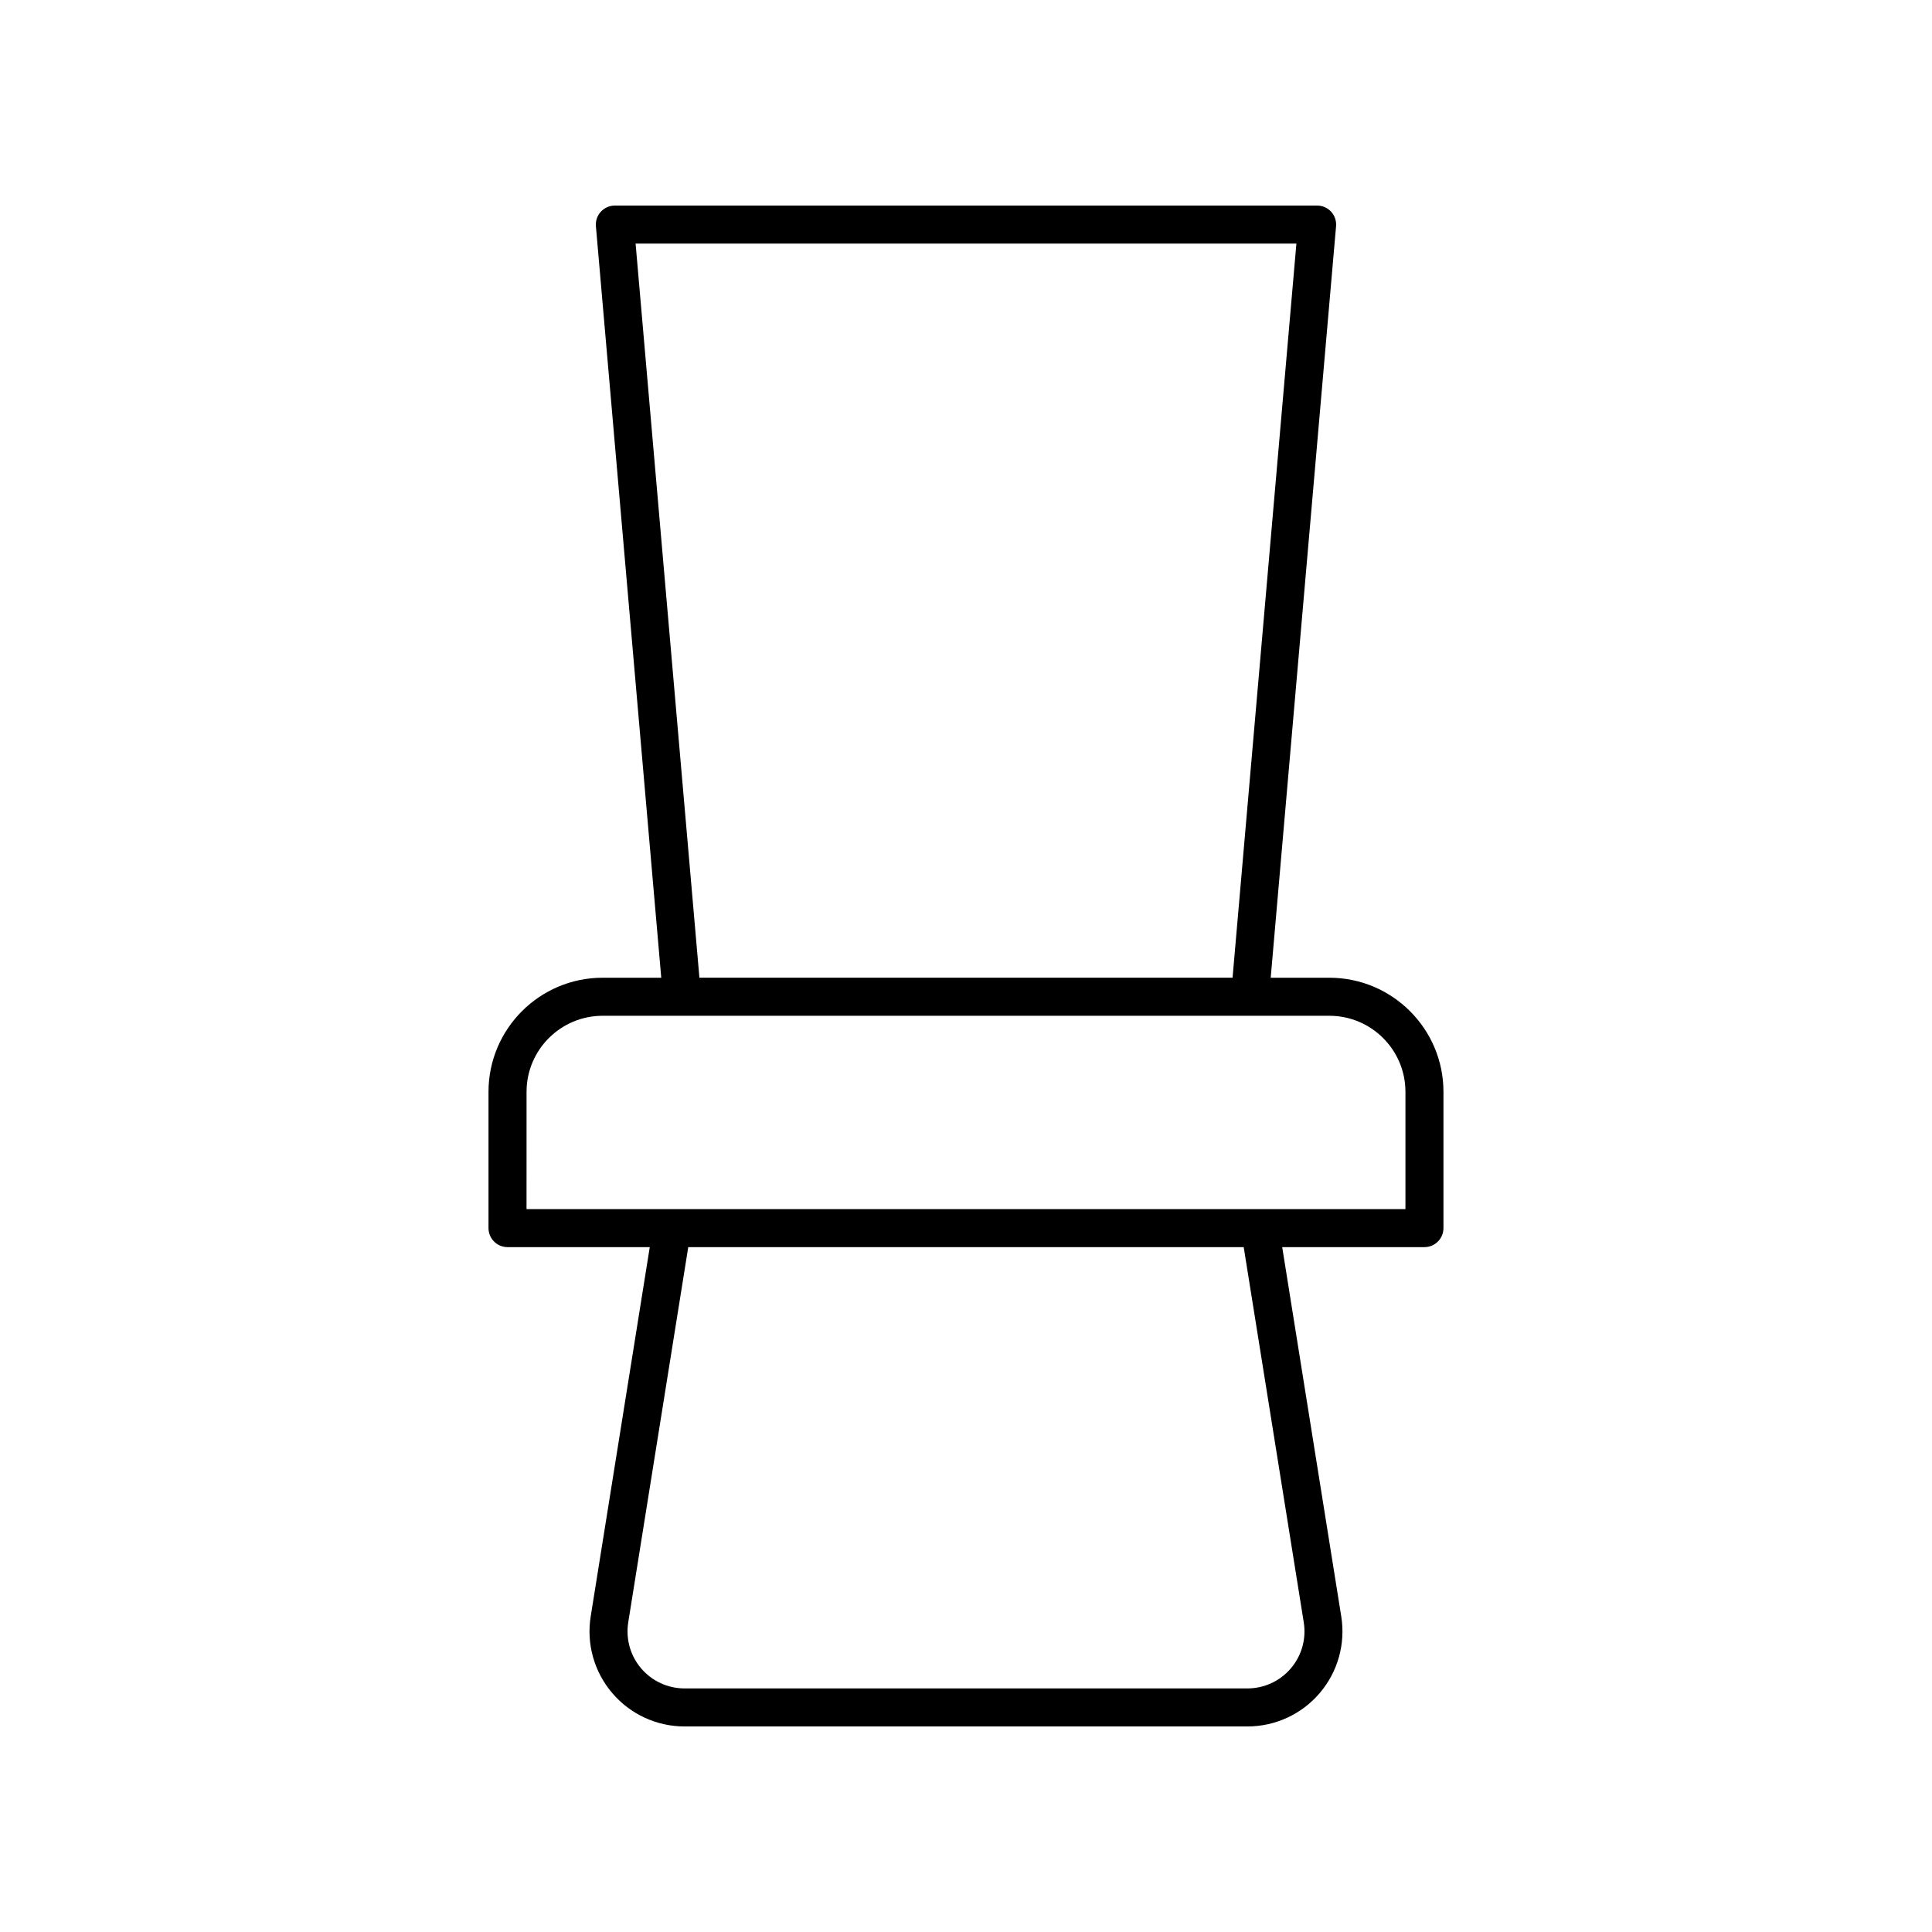
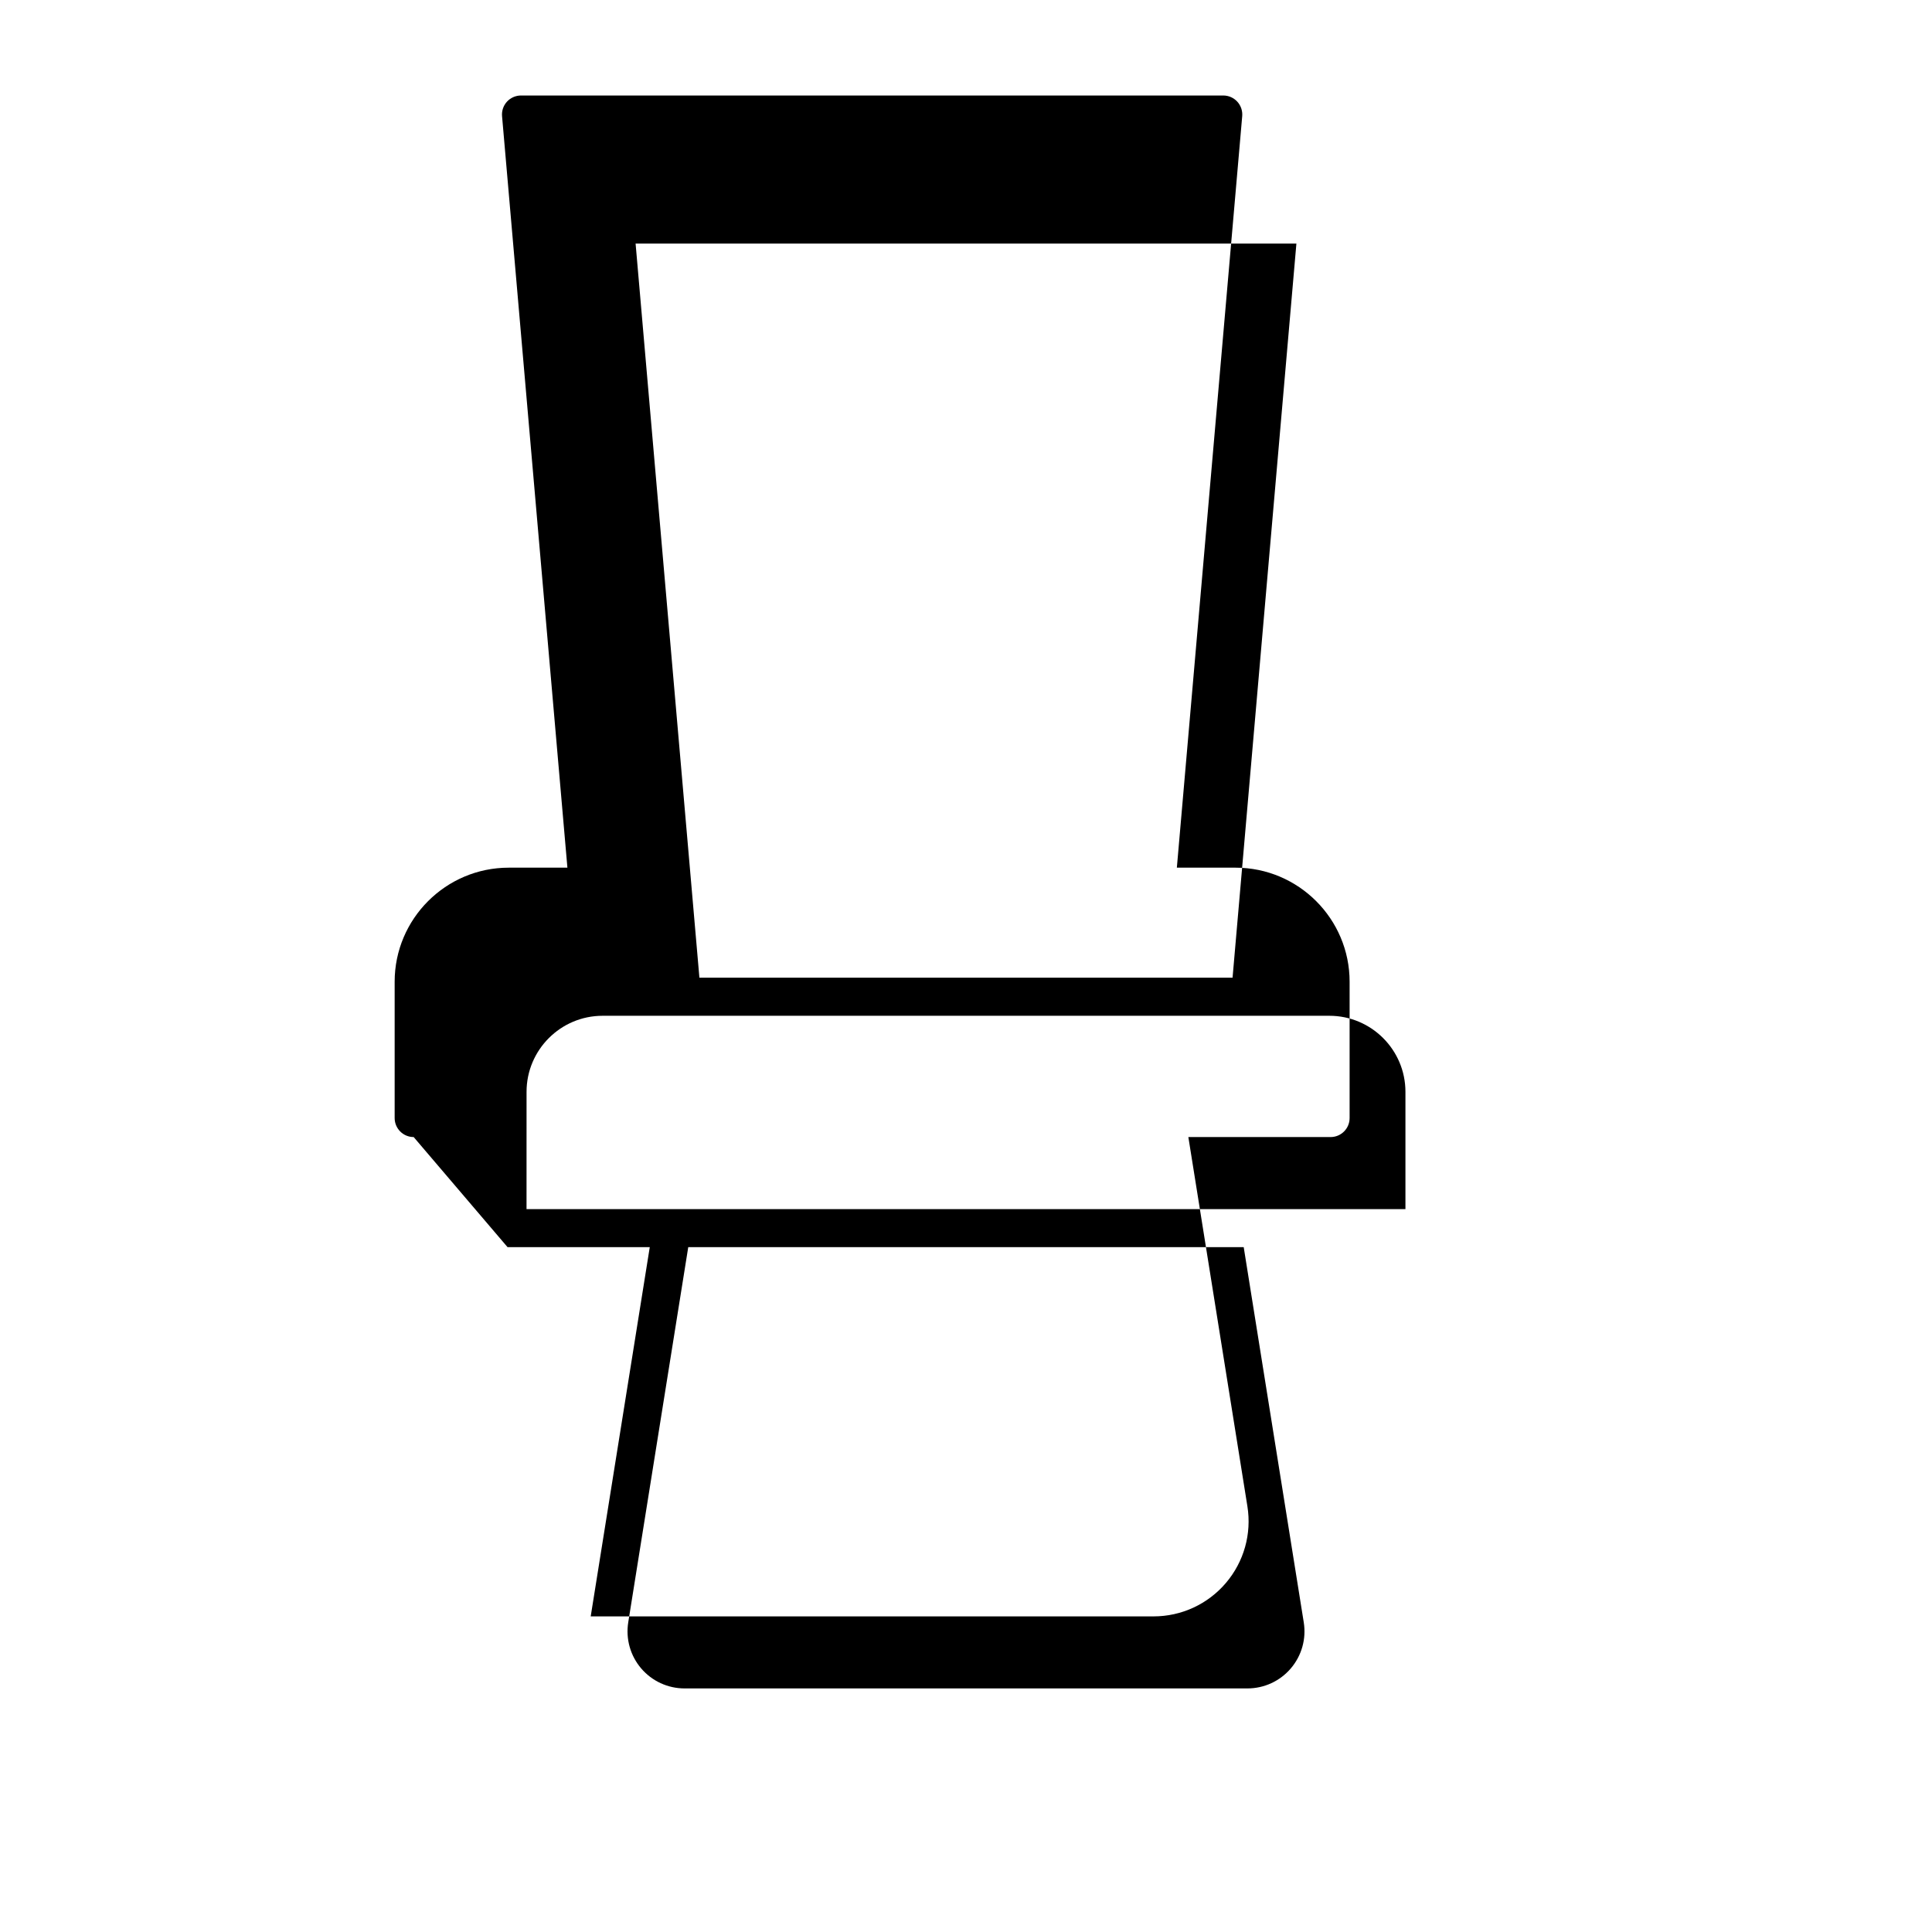
<svg xmlns="http://www.w3.org/2000/svg" fill="#000000" width="800px" height="800px" version="1.1" viewBox="144 144 512 512">
-   <path d="m278.5 474.5h37.695l-15.652 97.859c-1.168 7.293 0.914 14.699 5.707 20.32 4.793 5.621 11.777 8.848 19.164 8.848h149.16c7.387 0 14.375-3.227 19.164-8.848 4.793-5.621 6.875-13.027 5.707-20.32l-15.648-97.859h37.695c2.781 0 5.039-2.254 5.039-5.039v-36.121c0-16.668-13.559-30.23-30.23-30.23h-15.551l17.32-199.16c0.121-1.406-0.352-2.801-1.305-3.84-0.953-1.043-2.301-1.633-3.715-1.633h-186.11c-1.41 0-2.762 0.594-3.715 1.633-0.953 1.039-1.426 2.434-1.305 3.84l17.32 199.16h-15.551c-16.668 0-30.23 13.559-30.23 30.23v36.121c0.004 2.781 2.258 5.039 5.039 5.039zm211.01 99.445c0.699 4.379-0.547 8.82-3.426 12.195-2.879 3.375-7.066 5.309-11.5 5.309h-149.17c-4.434 0-8.621-1.934-11.5-5.305-2.875-3.375-4.121-7.816-3.426-12.195l15.906-99.449h147.2zm-177.07-365.39h175.12l-16.918 194.55h-141.29zm-28.898 224.79c0-11.113 9.039-20.152 20.152-20.152h192.61c11.113 0 20.152 9.039 20.152 20.152v31.086l-232.92-0.004z" />
+   <path d="m278.5 474.5h37.695l-15.652 97.859h149.16c7.387 0 14.375-3.227 19.164-8.848 4.793-5.621 6.875-13.027 5.707-20.32l-15.648-97.859h37.695c2.781 0 5.039-2.254 5.039-5.039v-36.121c0-16.668-13.559-30.23-30.23-30.23h-15.551l17.32-199.16c0.121-1.406-0.352-2.801-1.305-3.84-0.953-1.043-2.301-1.633-3.715-1.633h-186.11c-1.41 0-2.762 0.594-3.715 1.633-0.953 1.039-1.426 2.434-1.305 3.84l17.32 199.16h-15.551c-16.668 0-30.23 13.559-30.23 30.23v36.121c0.004 2.781 2.258 5.039 5.039 5.039zm211.01 99.445c0.699 4.379-0.547 8.82-3.426 12.195-2.879 3.375-7.066 5.309-11.5 5.309h-149.17c-4.434 0-8.621-1.934-11.5-5.305-2.875-3.375-4.121-7.816-3.426-12.195l15.906-99.449h147.2zm-177.07-365.39h175.12l-16.918 194.55h-141.29zm-28.898 224.79c0-11.113 9.039-20.152 20.152-20.152h192.61c11.113 0 20.152 9.039 20.152 20.152v31.086l-232.92-0.004z" />
</svg>